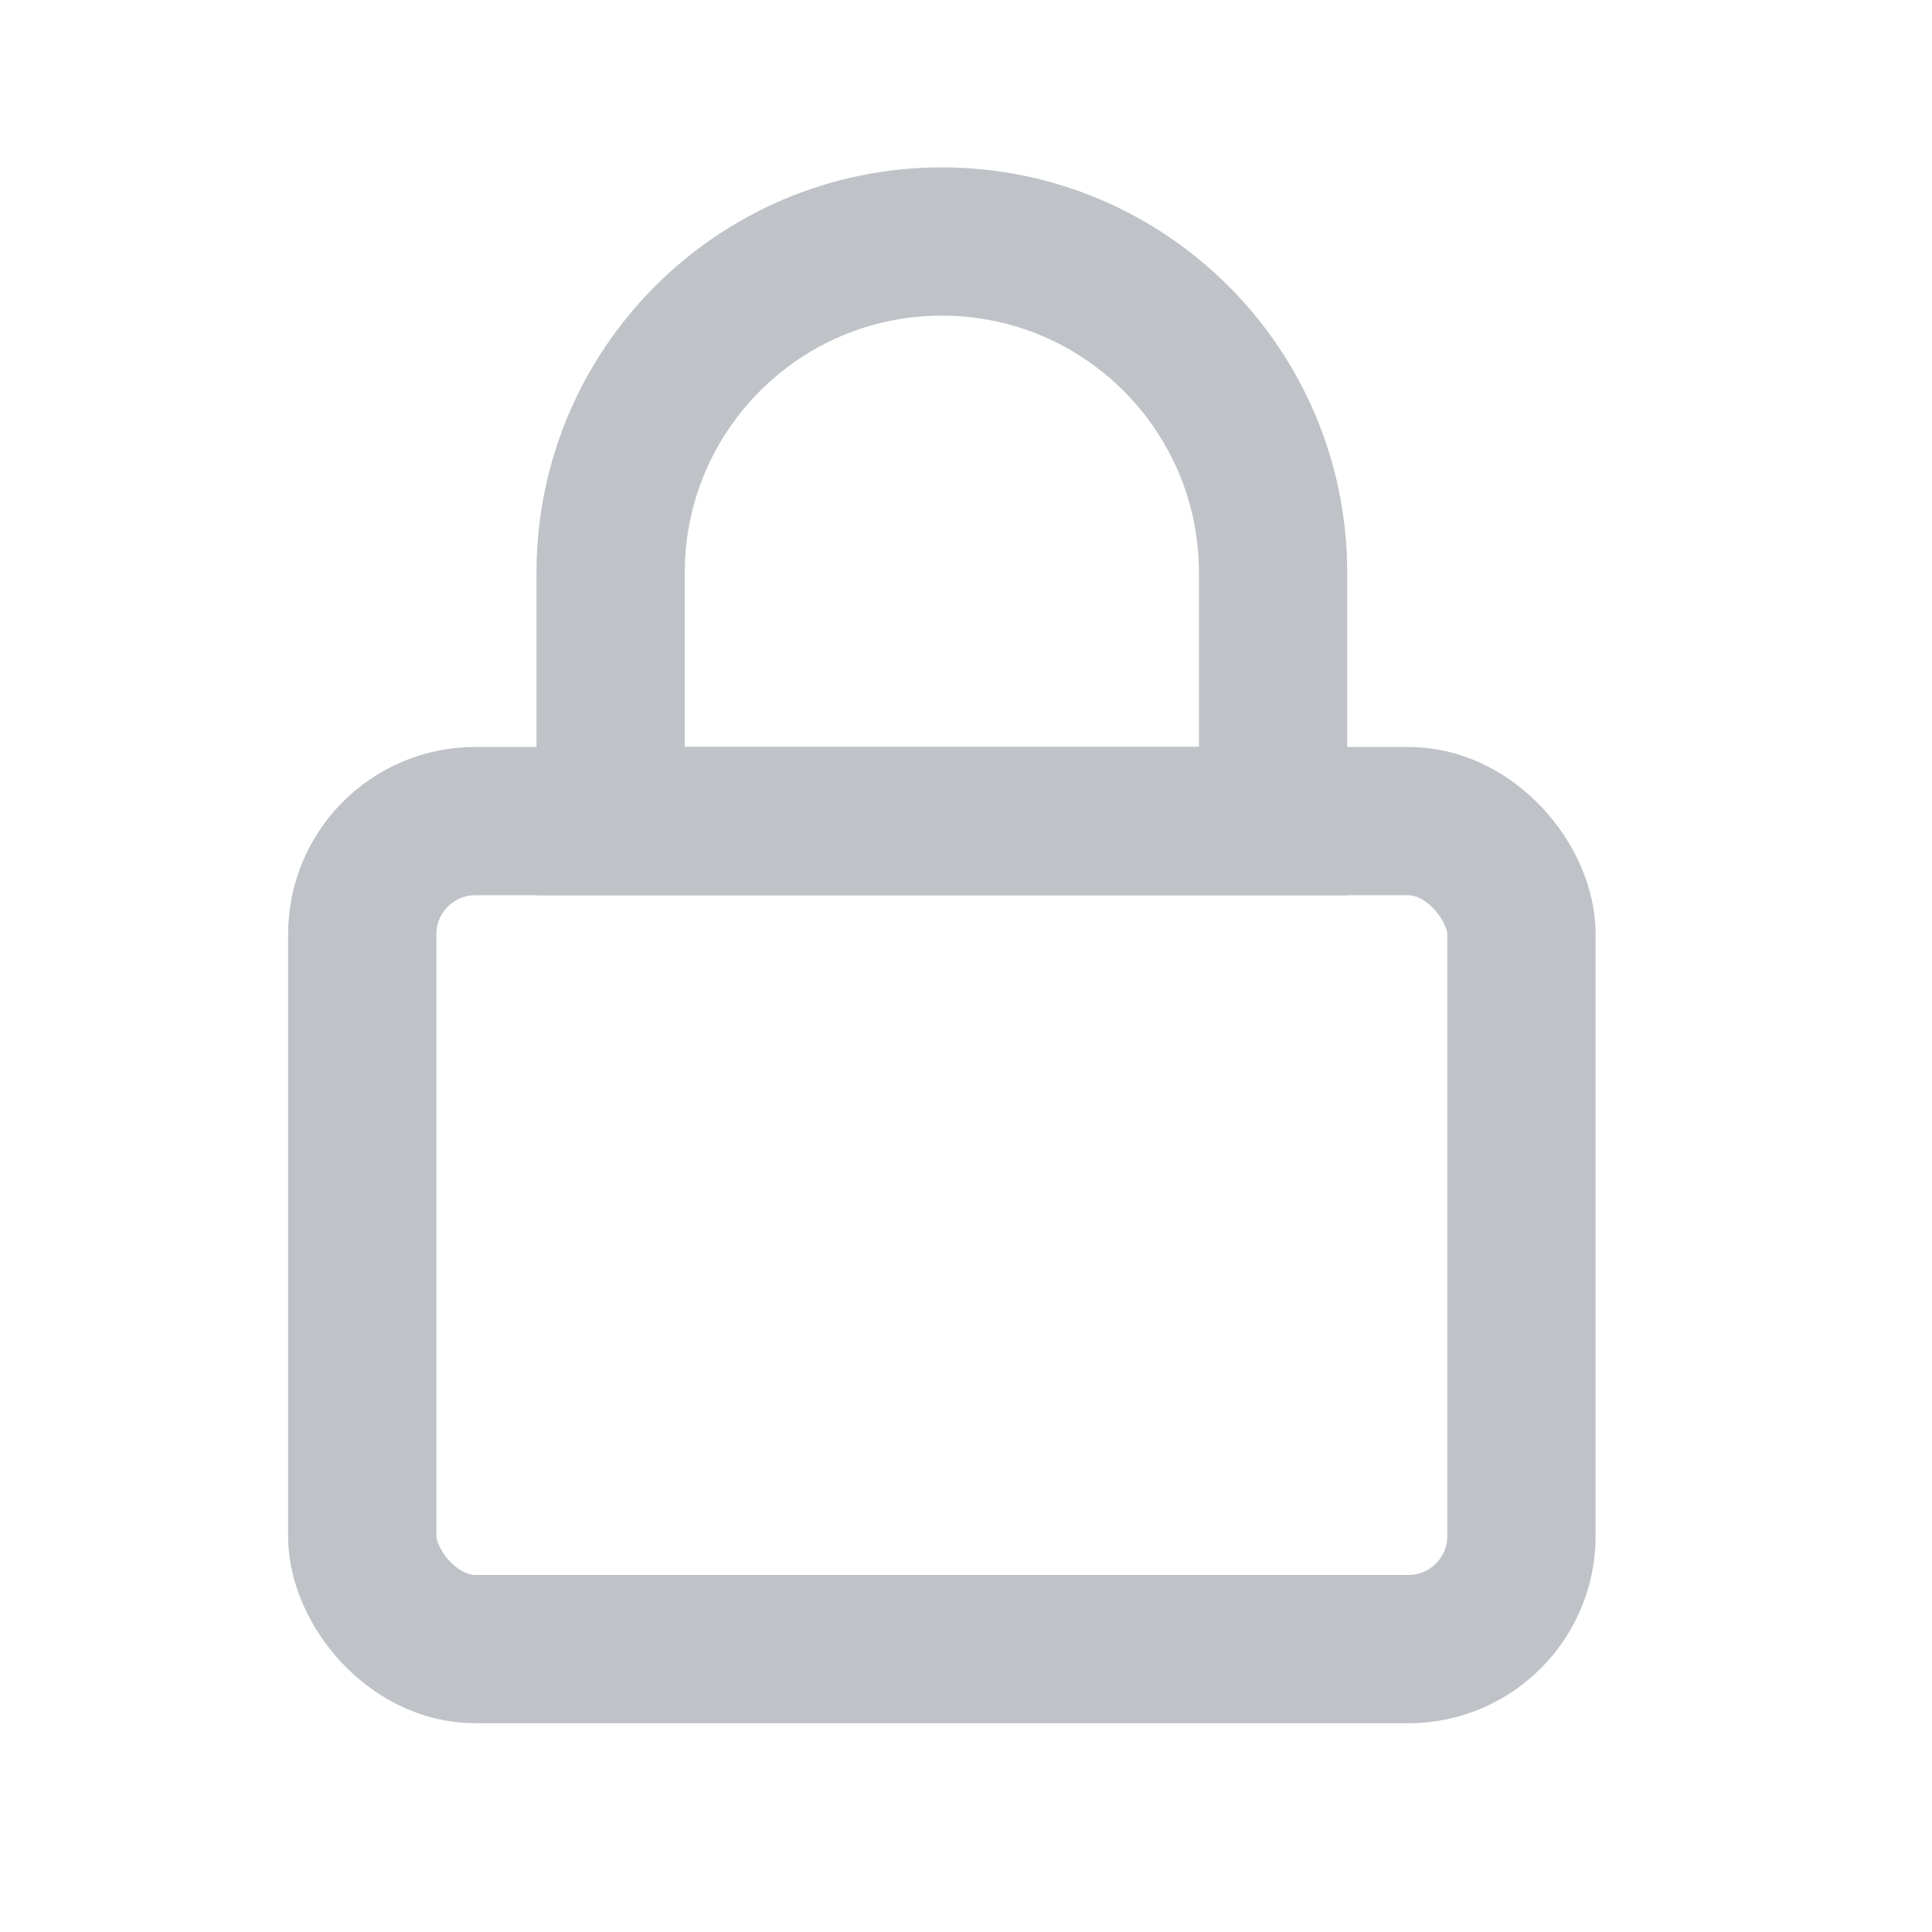
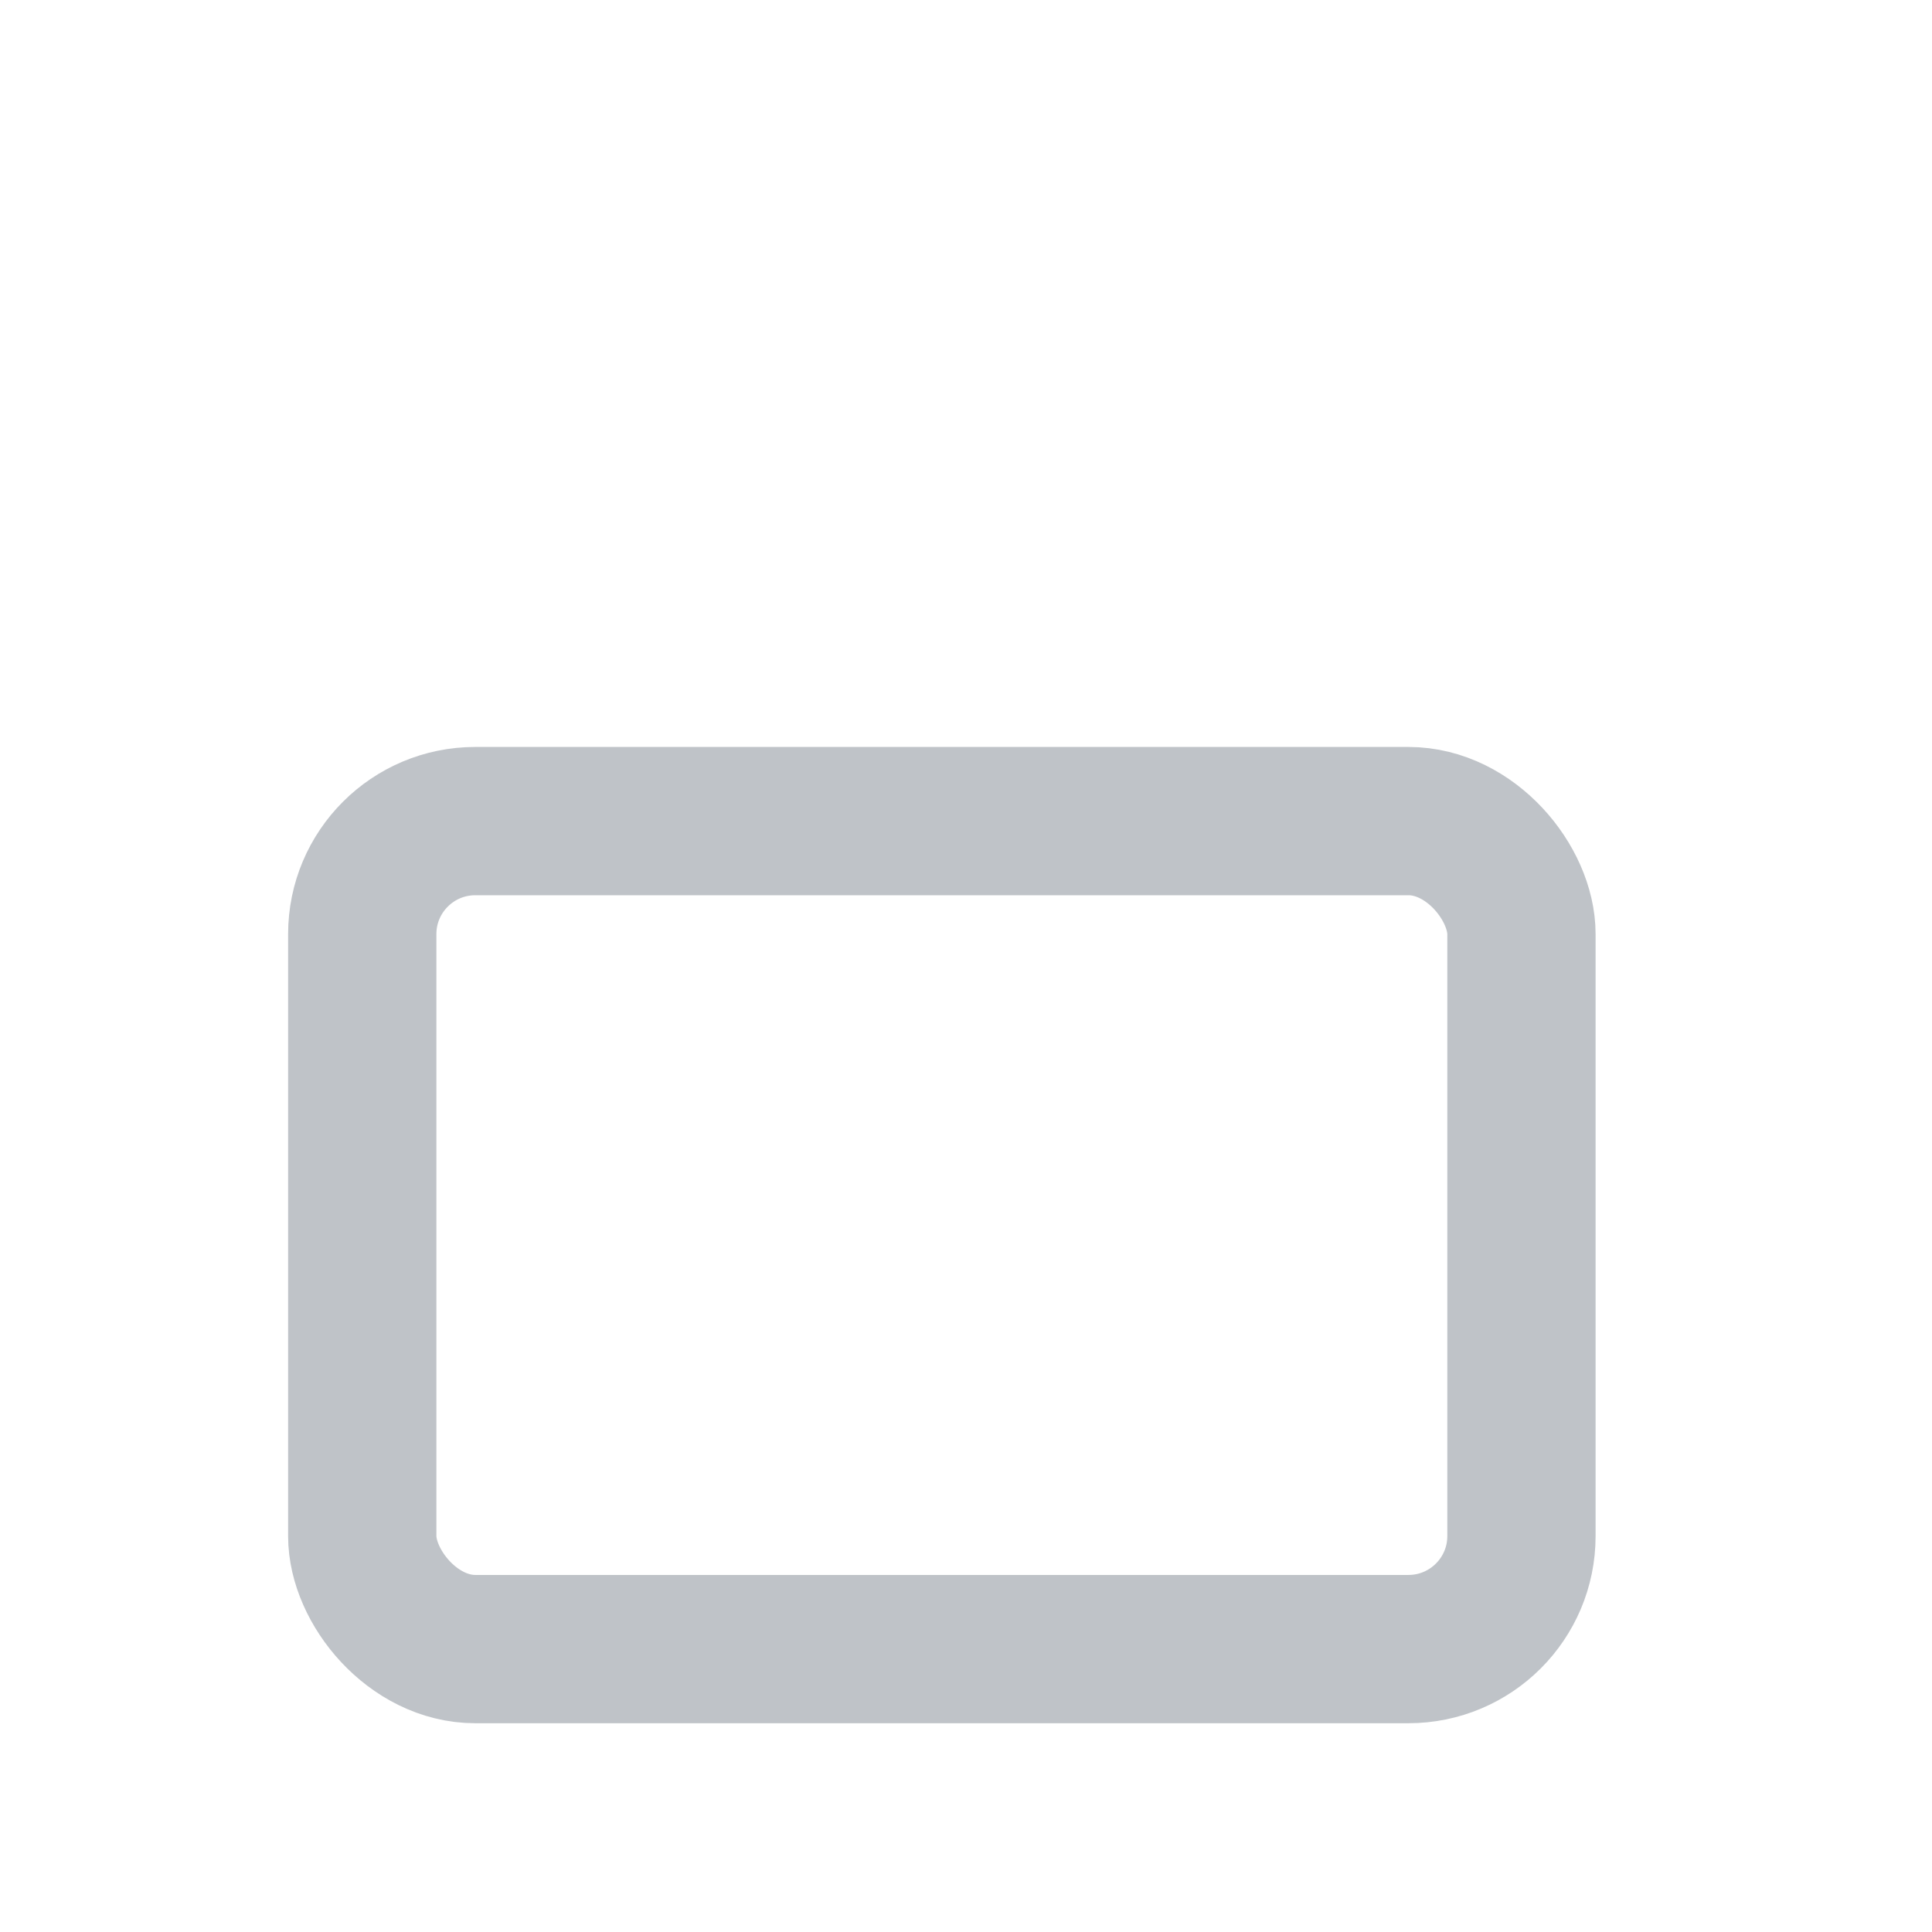
<svg xmlns="http://www.w3.org/2000/svg" width="16px" height="16px" viewBox="0 0 16 16" version="1.1">
  <title>icon_Password  </title>
  <g id="页面-1" stroke="none" stroke-width="1" fill="none" fill-rule="evenodd">
    <g id="登录页（插图阮宝仪）2" transform="translate(-960, -351)" stroke="#BFC3C8" stroke-width="1.228">
      <g id="登录" transform="translate(920, 182)">
        <g id="icon_Password--" transform="translate(43, 171)">
          <rect id="矩形" x="0" y="4.8" width="9.6" height="6.857" rx="0.936" />
-           <path d="M4.8,0 C6.315,-2.78271258e-16 7.543,1.228 7.543,2.743 L7.543,4.8 L7.543,4.8 L2.057,4.8 L2.057,2.743 C2.057,1.228 3.285,2.78271258e-16 4.8,0 Z" id="矩形" />
        </g>
      </g>
    </g>
  </g>
</svg>